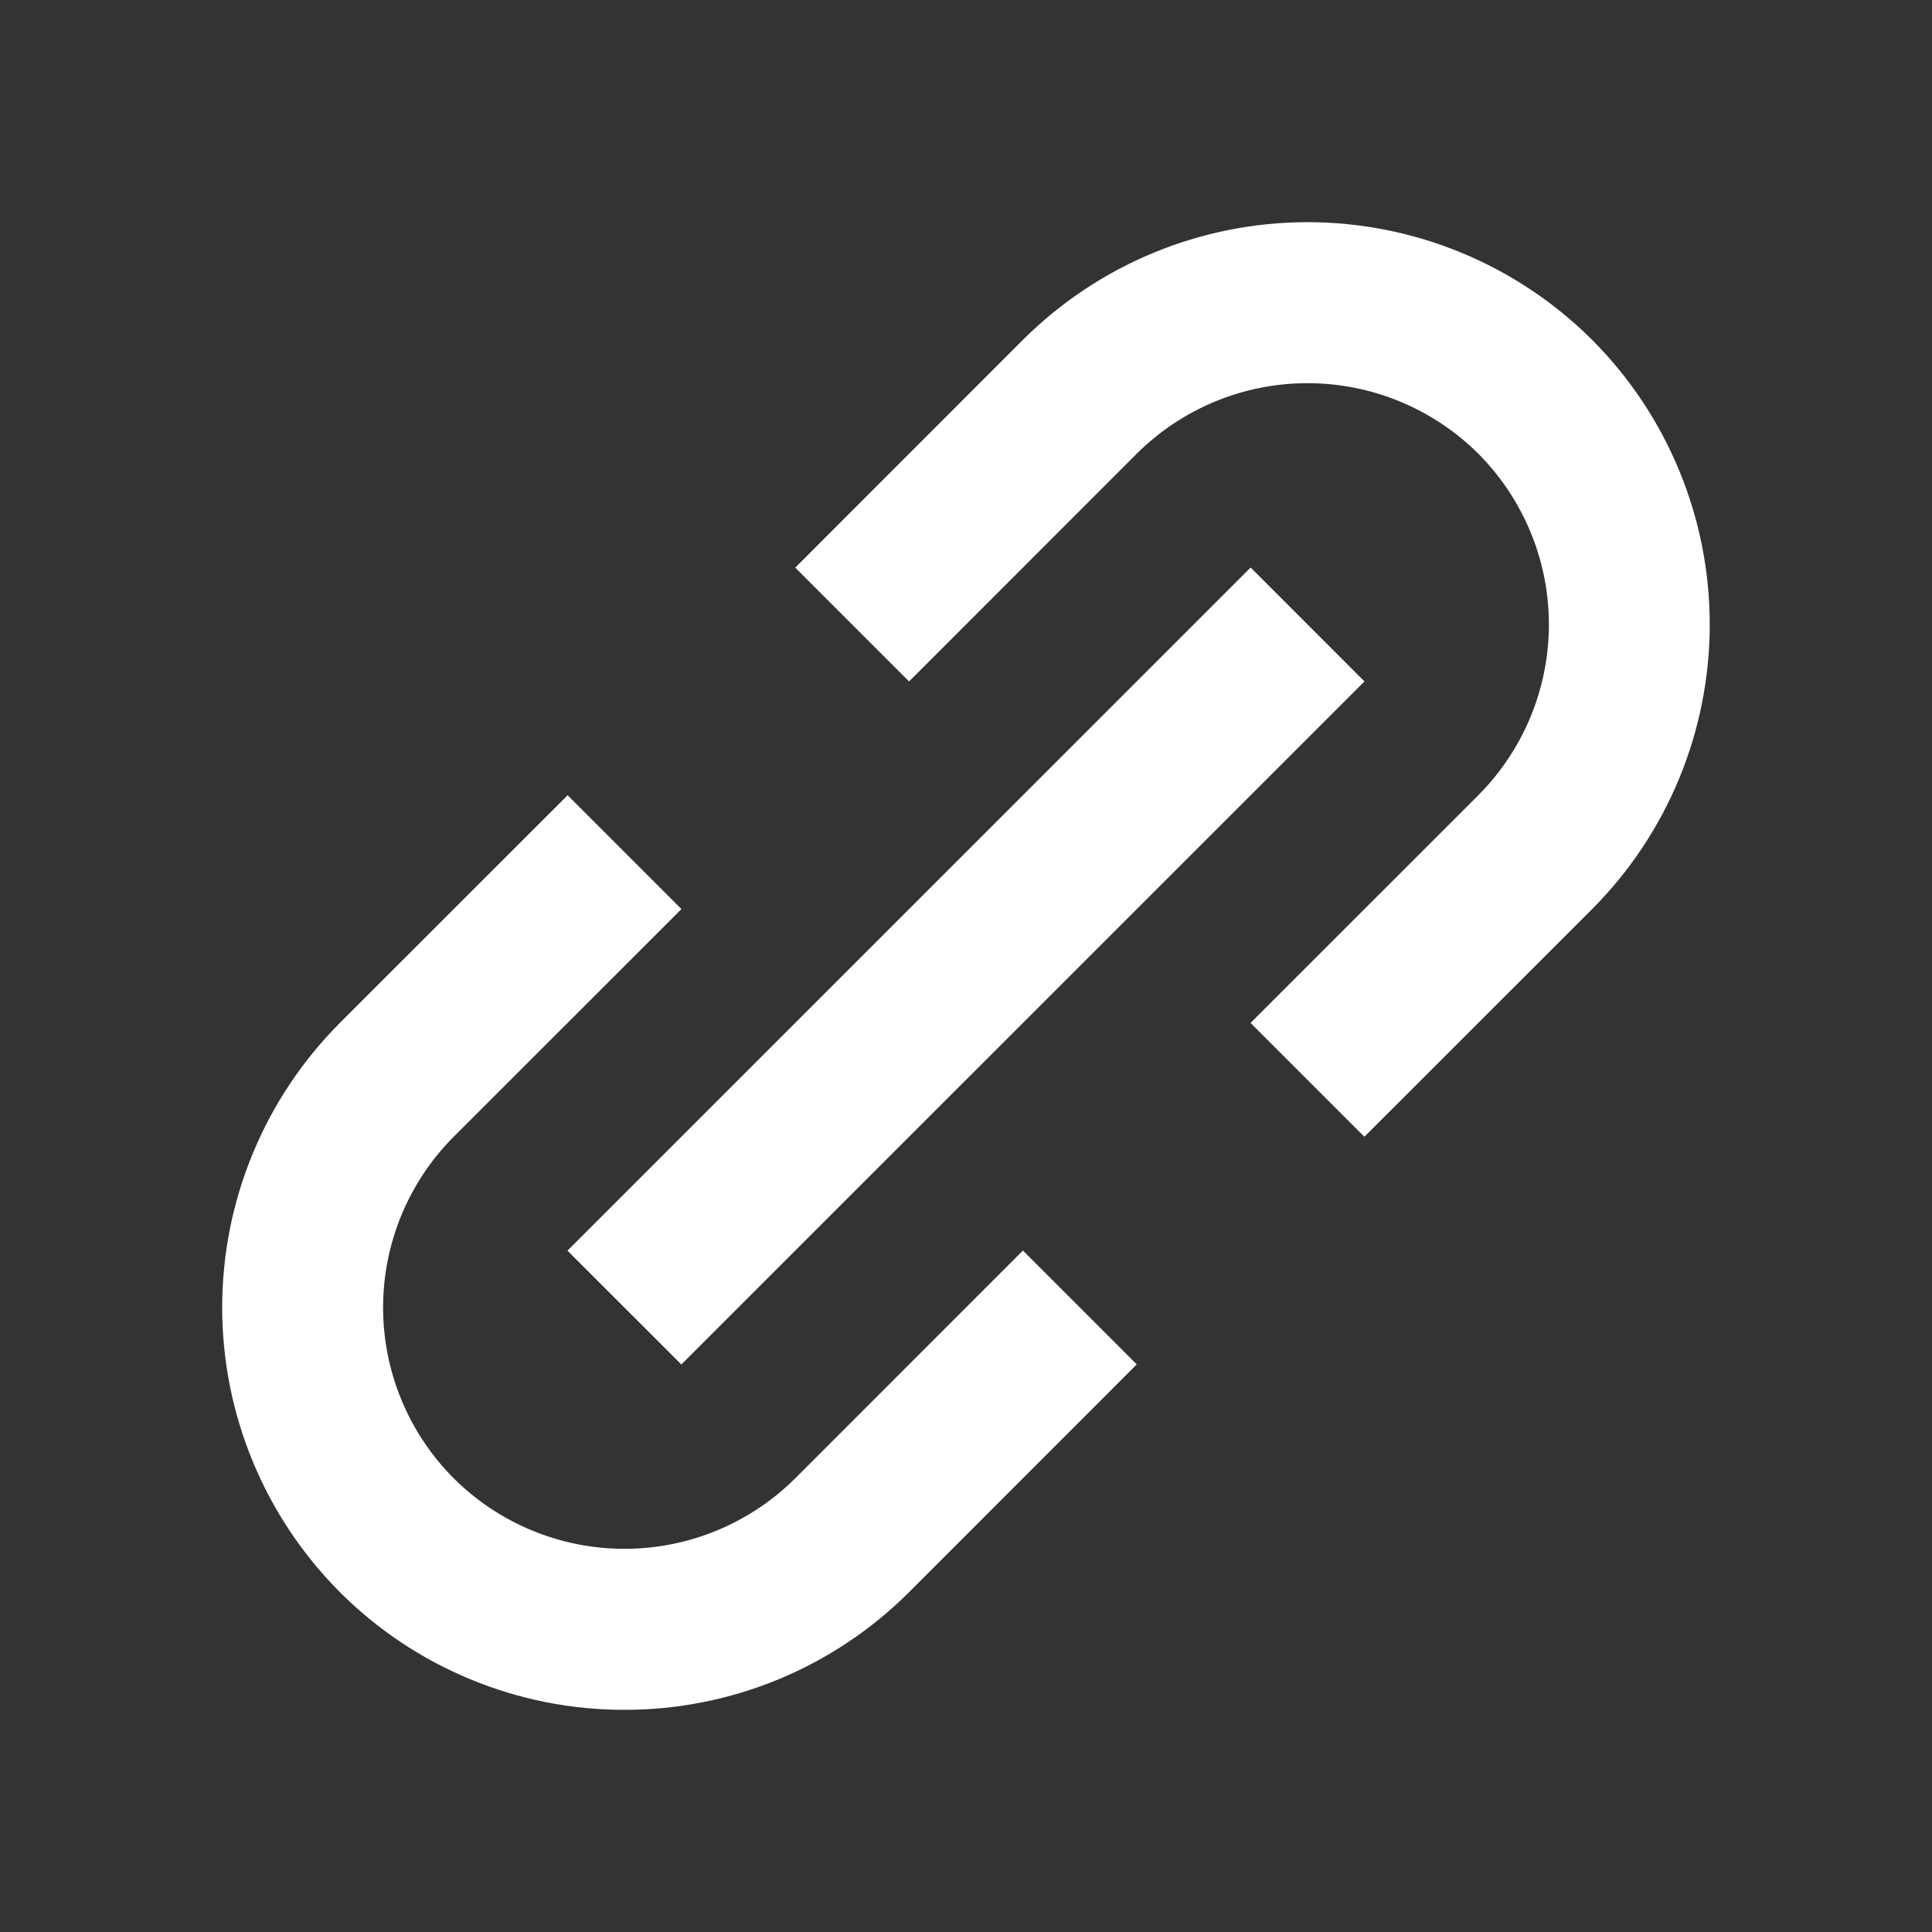
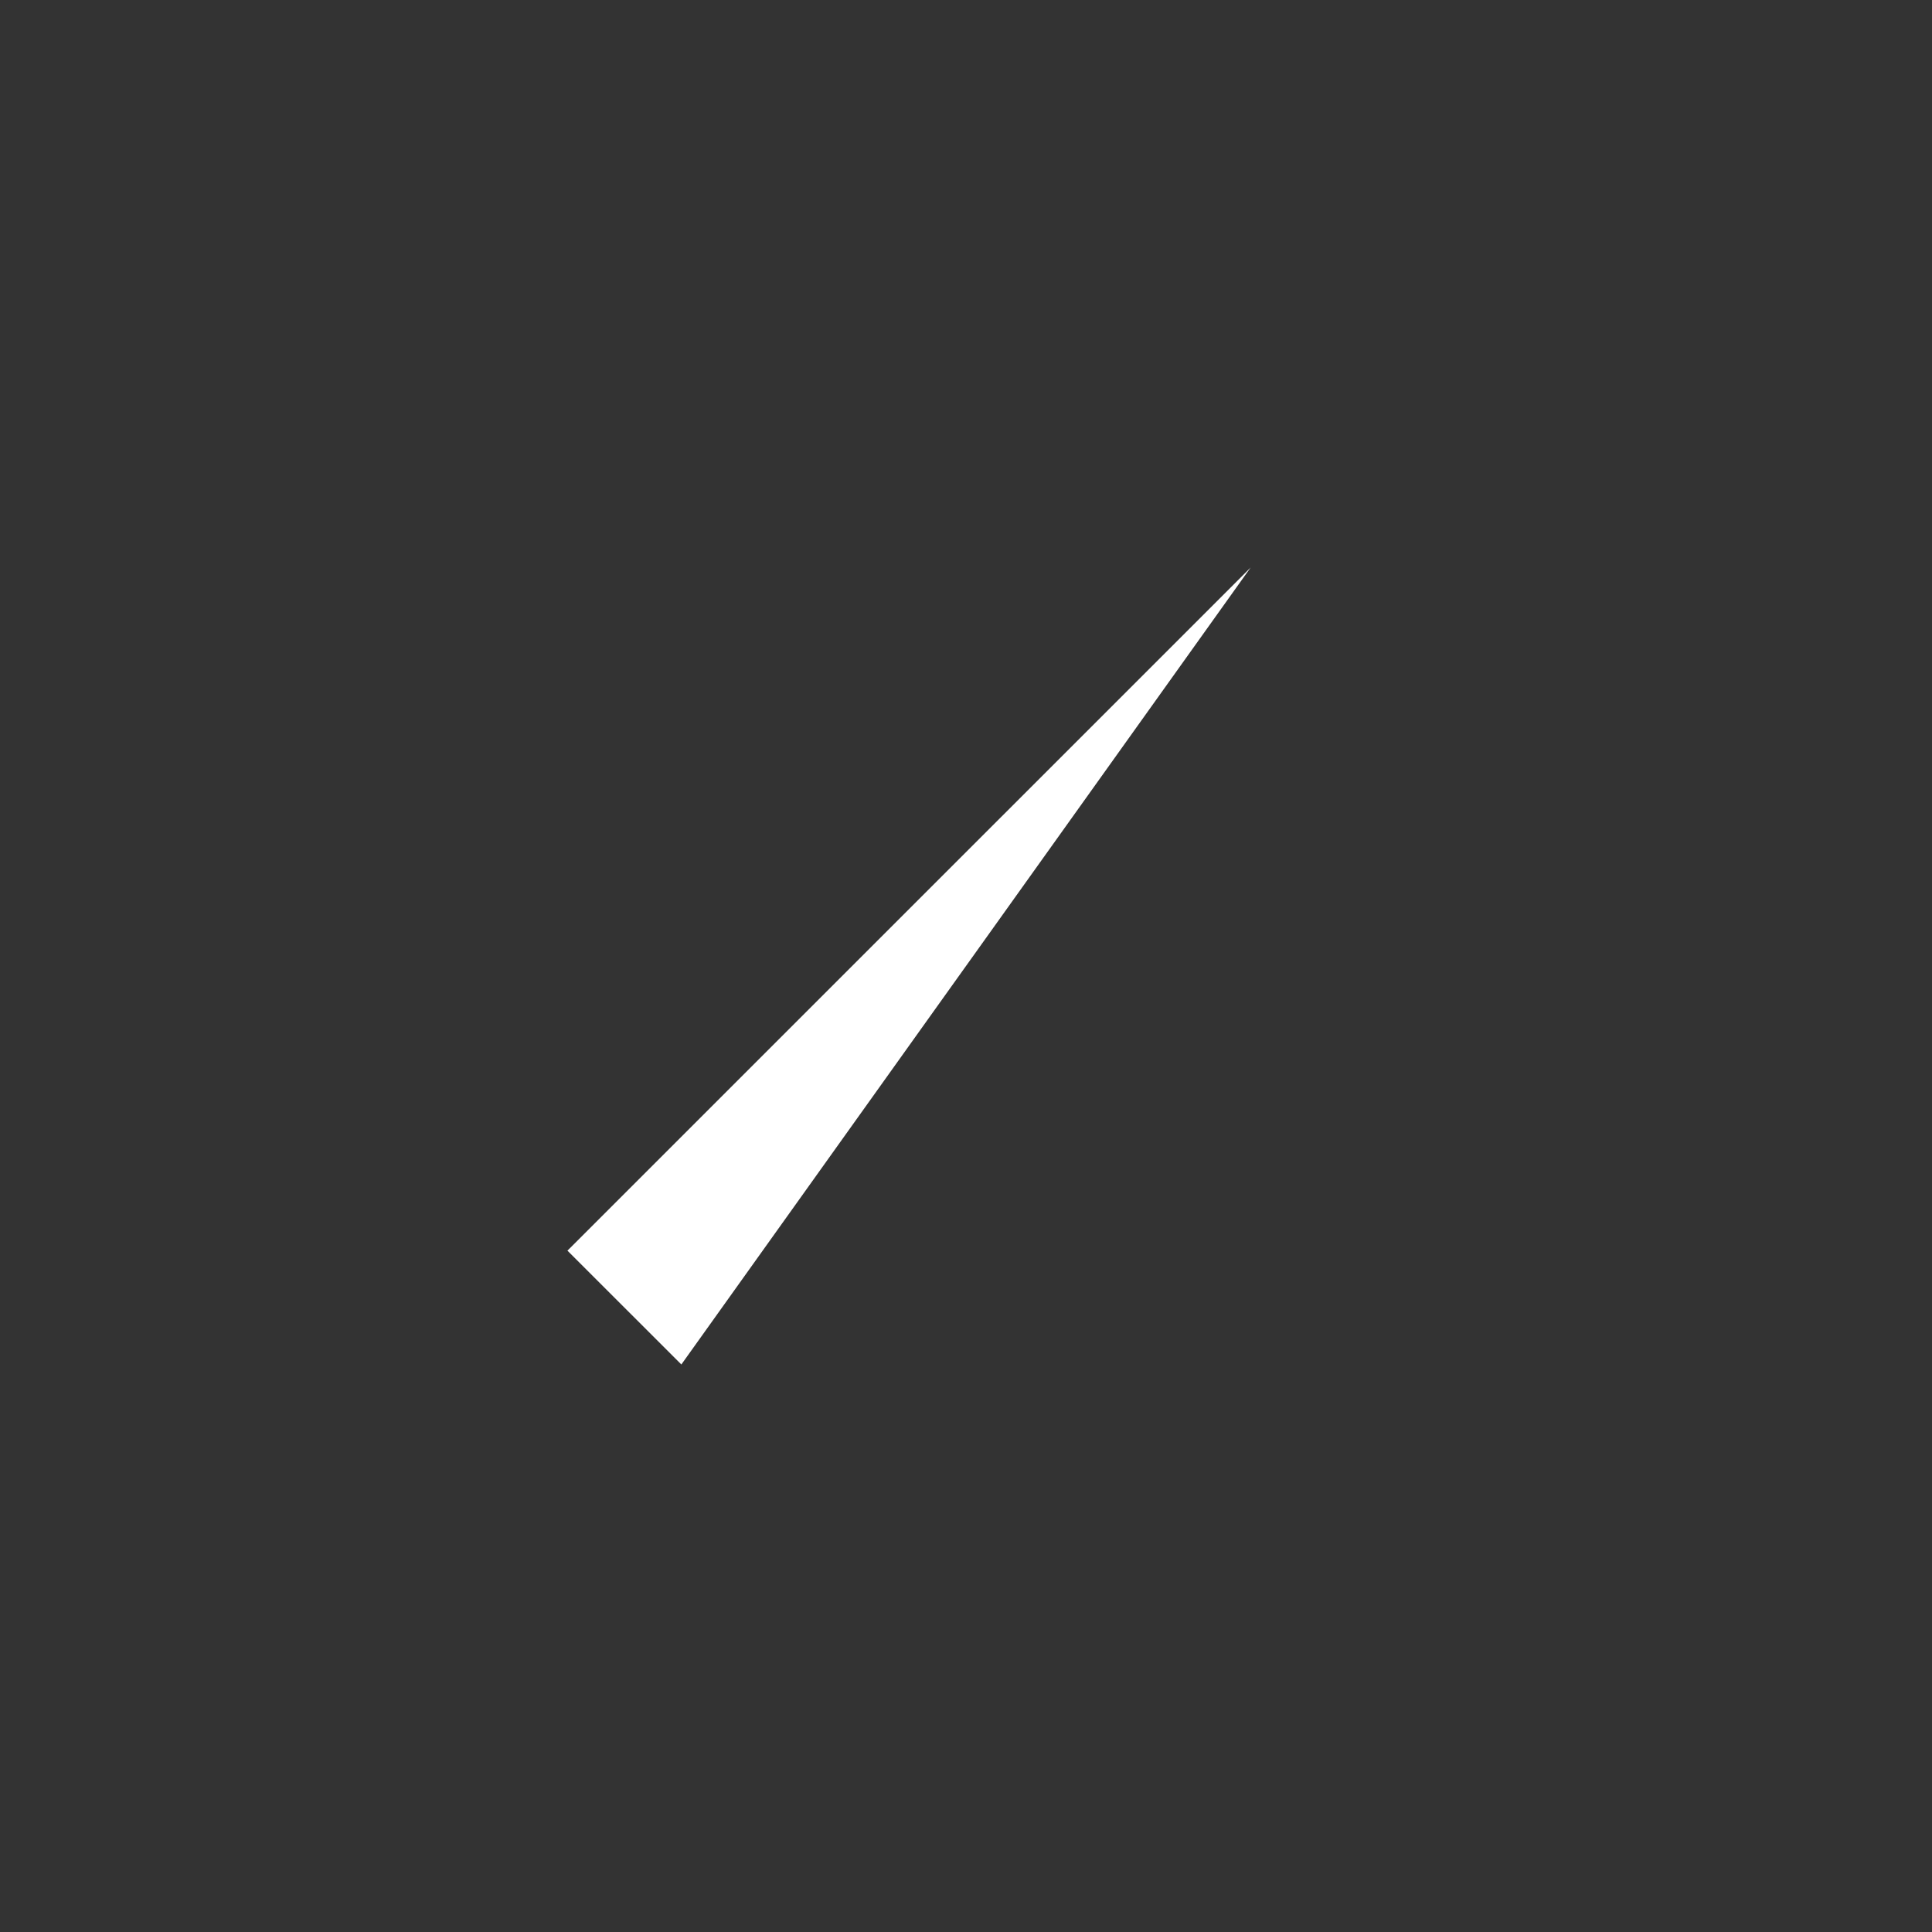
<svg xmlns="http://www.w3.org/2000/svg" width="24" height="24" viewBox="0 0 24 24" fill="none">
  <rect x="0" y="0" width="24" height="24" fill="#333333" stroke="none" />
-   <path d="M4.222 19.778C4.686 20.242 5.237 20.611 5.844 20.861C6.45 21.112 7.1 21.241 7.757 21.24C8.414 21.241 9.064 21.112 9.671 20.861C10.278 20.61 10.829 20.242 11.293 19.778L14.121 16.949L12.707 15.535L9.879 18.364C9.315 18.925 8.553 19.24 7.757 19.24C6.962 19.24 6.199 18.925 5.636 18.364C5.074 17.8 4.759 17.038 4.759 16.242C4.759 15.447 5.074 14.684 5.636 14.121L8.465 11.293L7.051 9.879L4.222 12.707C3.286 13.645 2.76 14.917 2.76 16.242C2.76 17.568 3.286 18.839 4.222 19.778ZM19.778 11.293C20.714 10.354 21.239 9.083 21.239 7.757C21.239 6.432 20.714 5.16 19.778 4.222C18.84 3.286 17.568 2.76 16.242 2.76C14.917 2.76 13.645 3.286 12.707 4.222L9.879 7.051L11.293 8.465L14.121 5.636C14.684 5.075 15.447 4.76 16.242 4.76C17.038 4.76 17.8 5.075 18.364 5.636C18.925 6.199 19.241 6.962 19.241 7.757C19.241 8.553 18.925 9.315 18.364 9.879L15.535 12.707L16.949 14.121L19.778 11.293Z" fill="white" />
-   <path d="M8.464 16.95L7.049 15.536L15.536 7.05L16.95 8.465L8.464 16.95Z" fill="white" />
+   <path d="M8.464 16.95L7.049 15.536L15.536 7.05L8.464 16.95Z" fill="white" />
</svg>